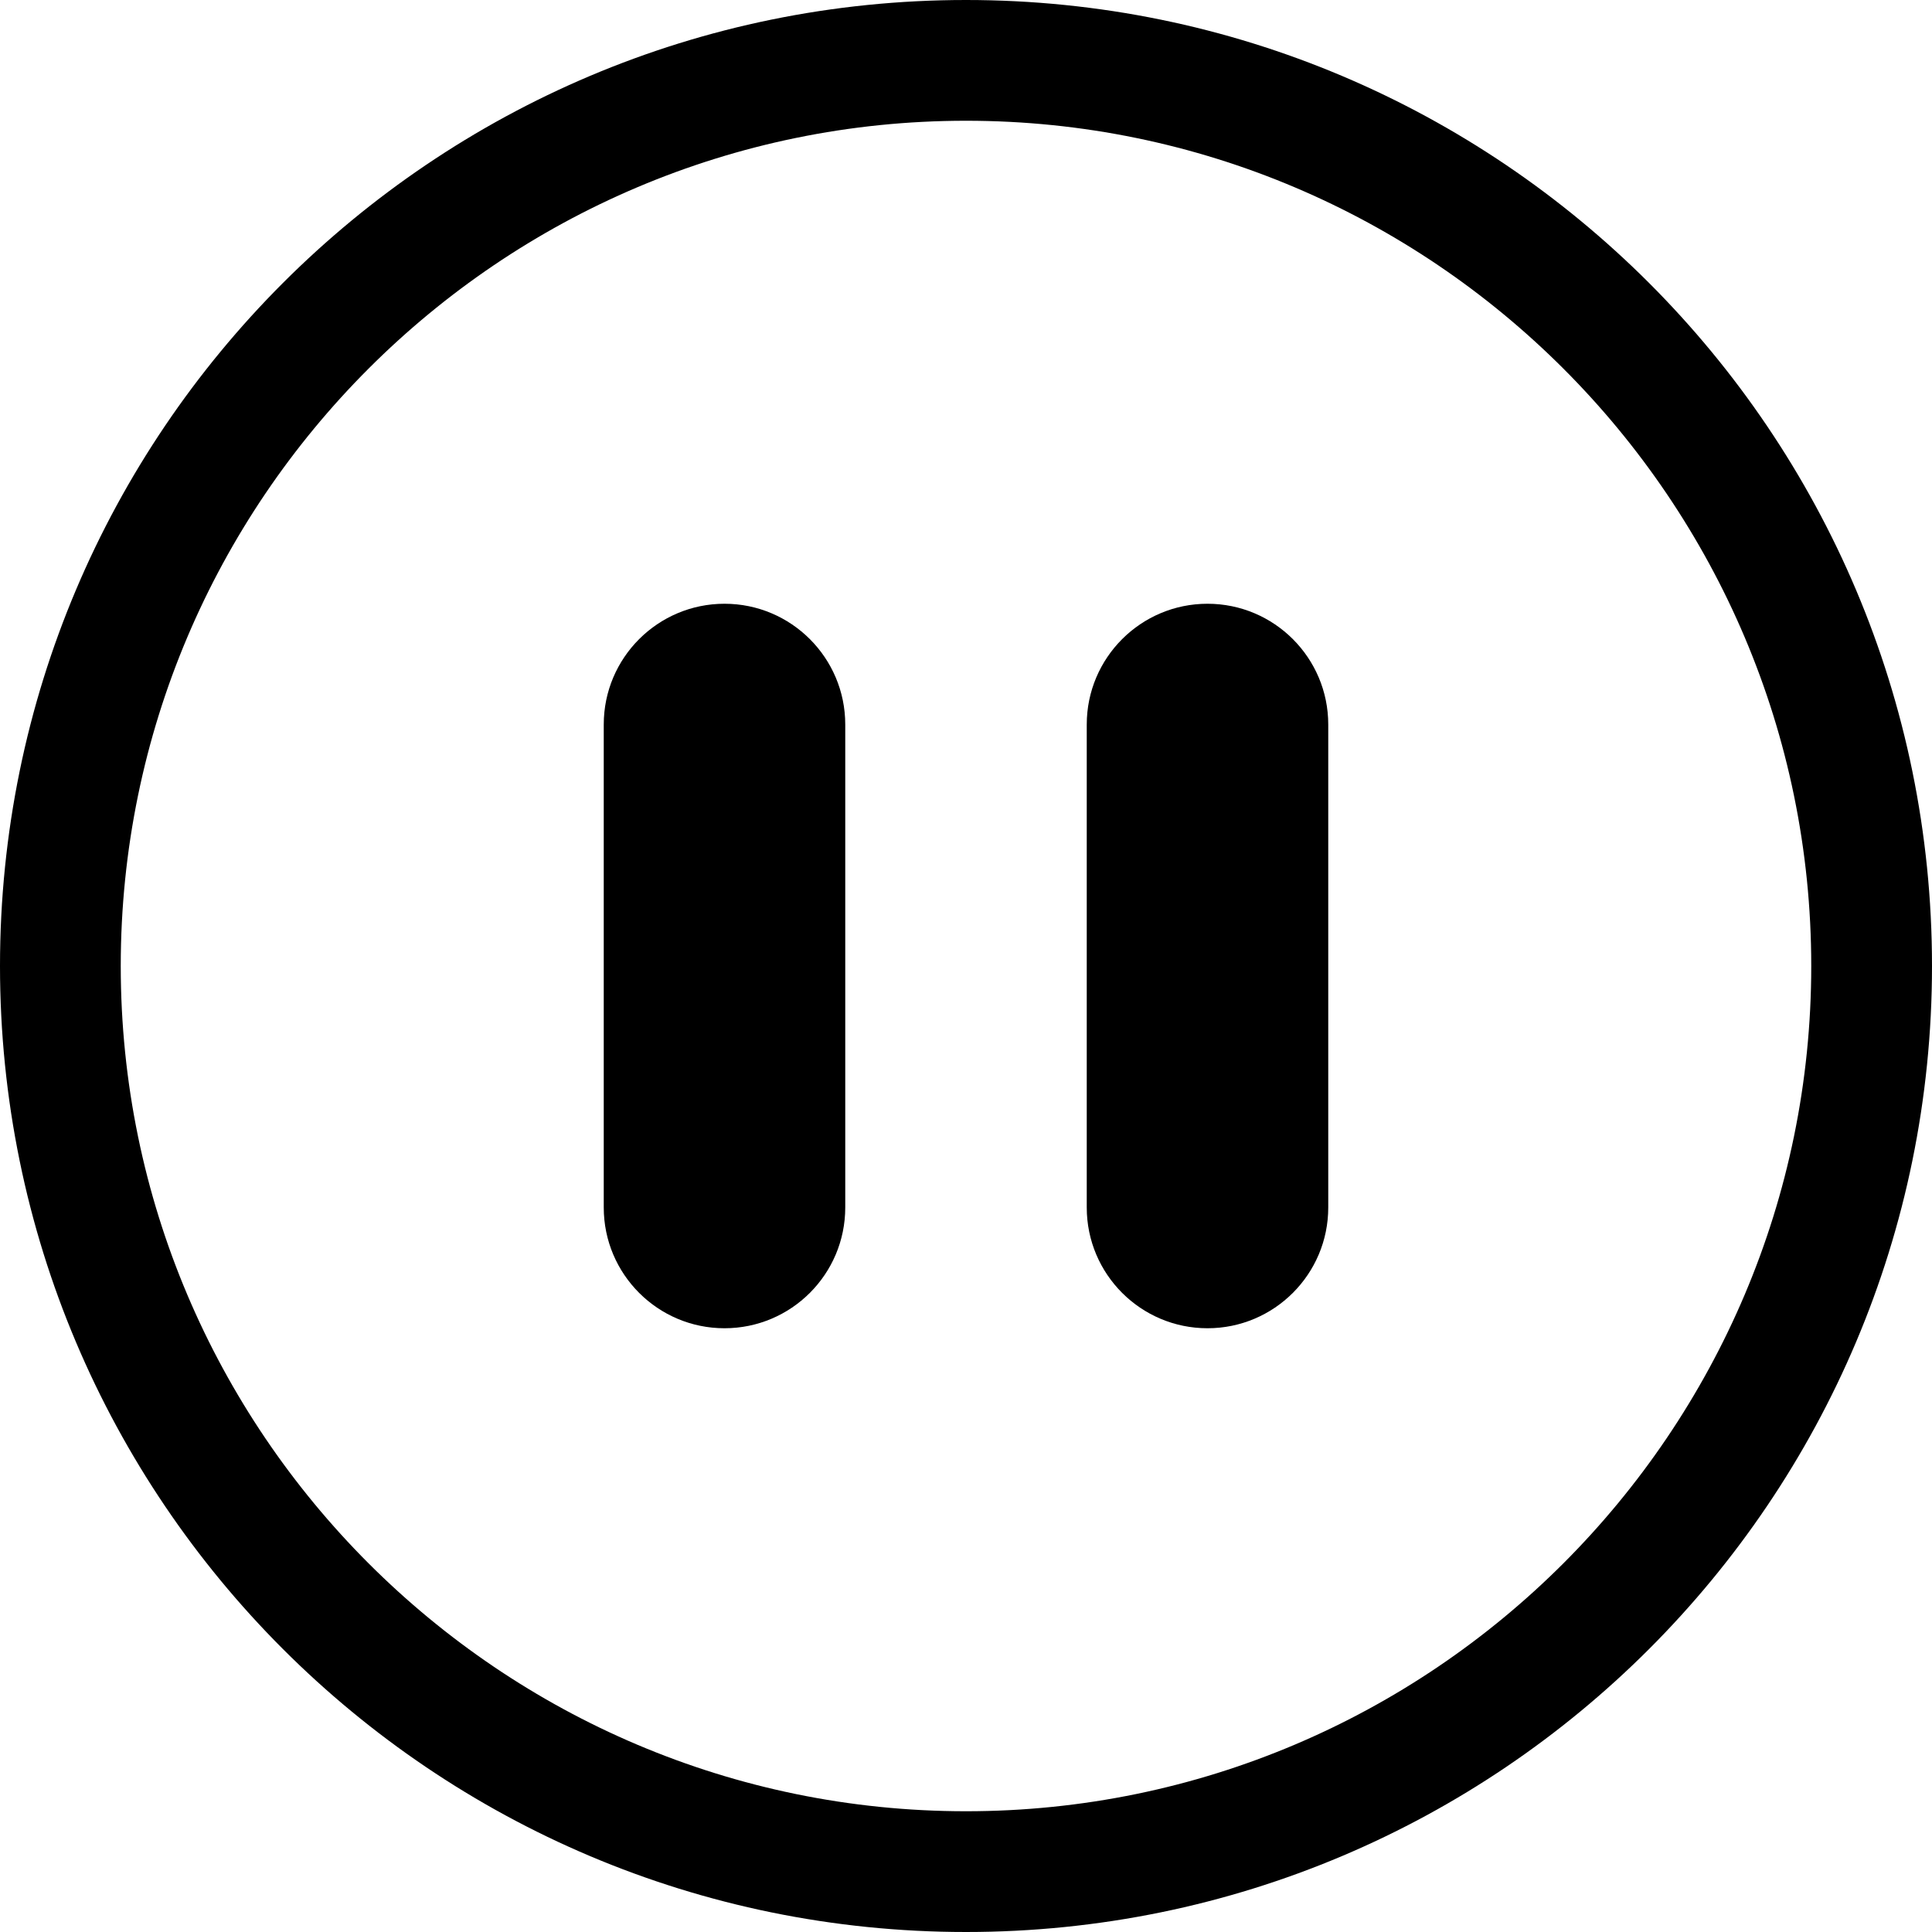
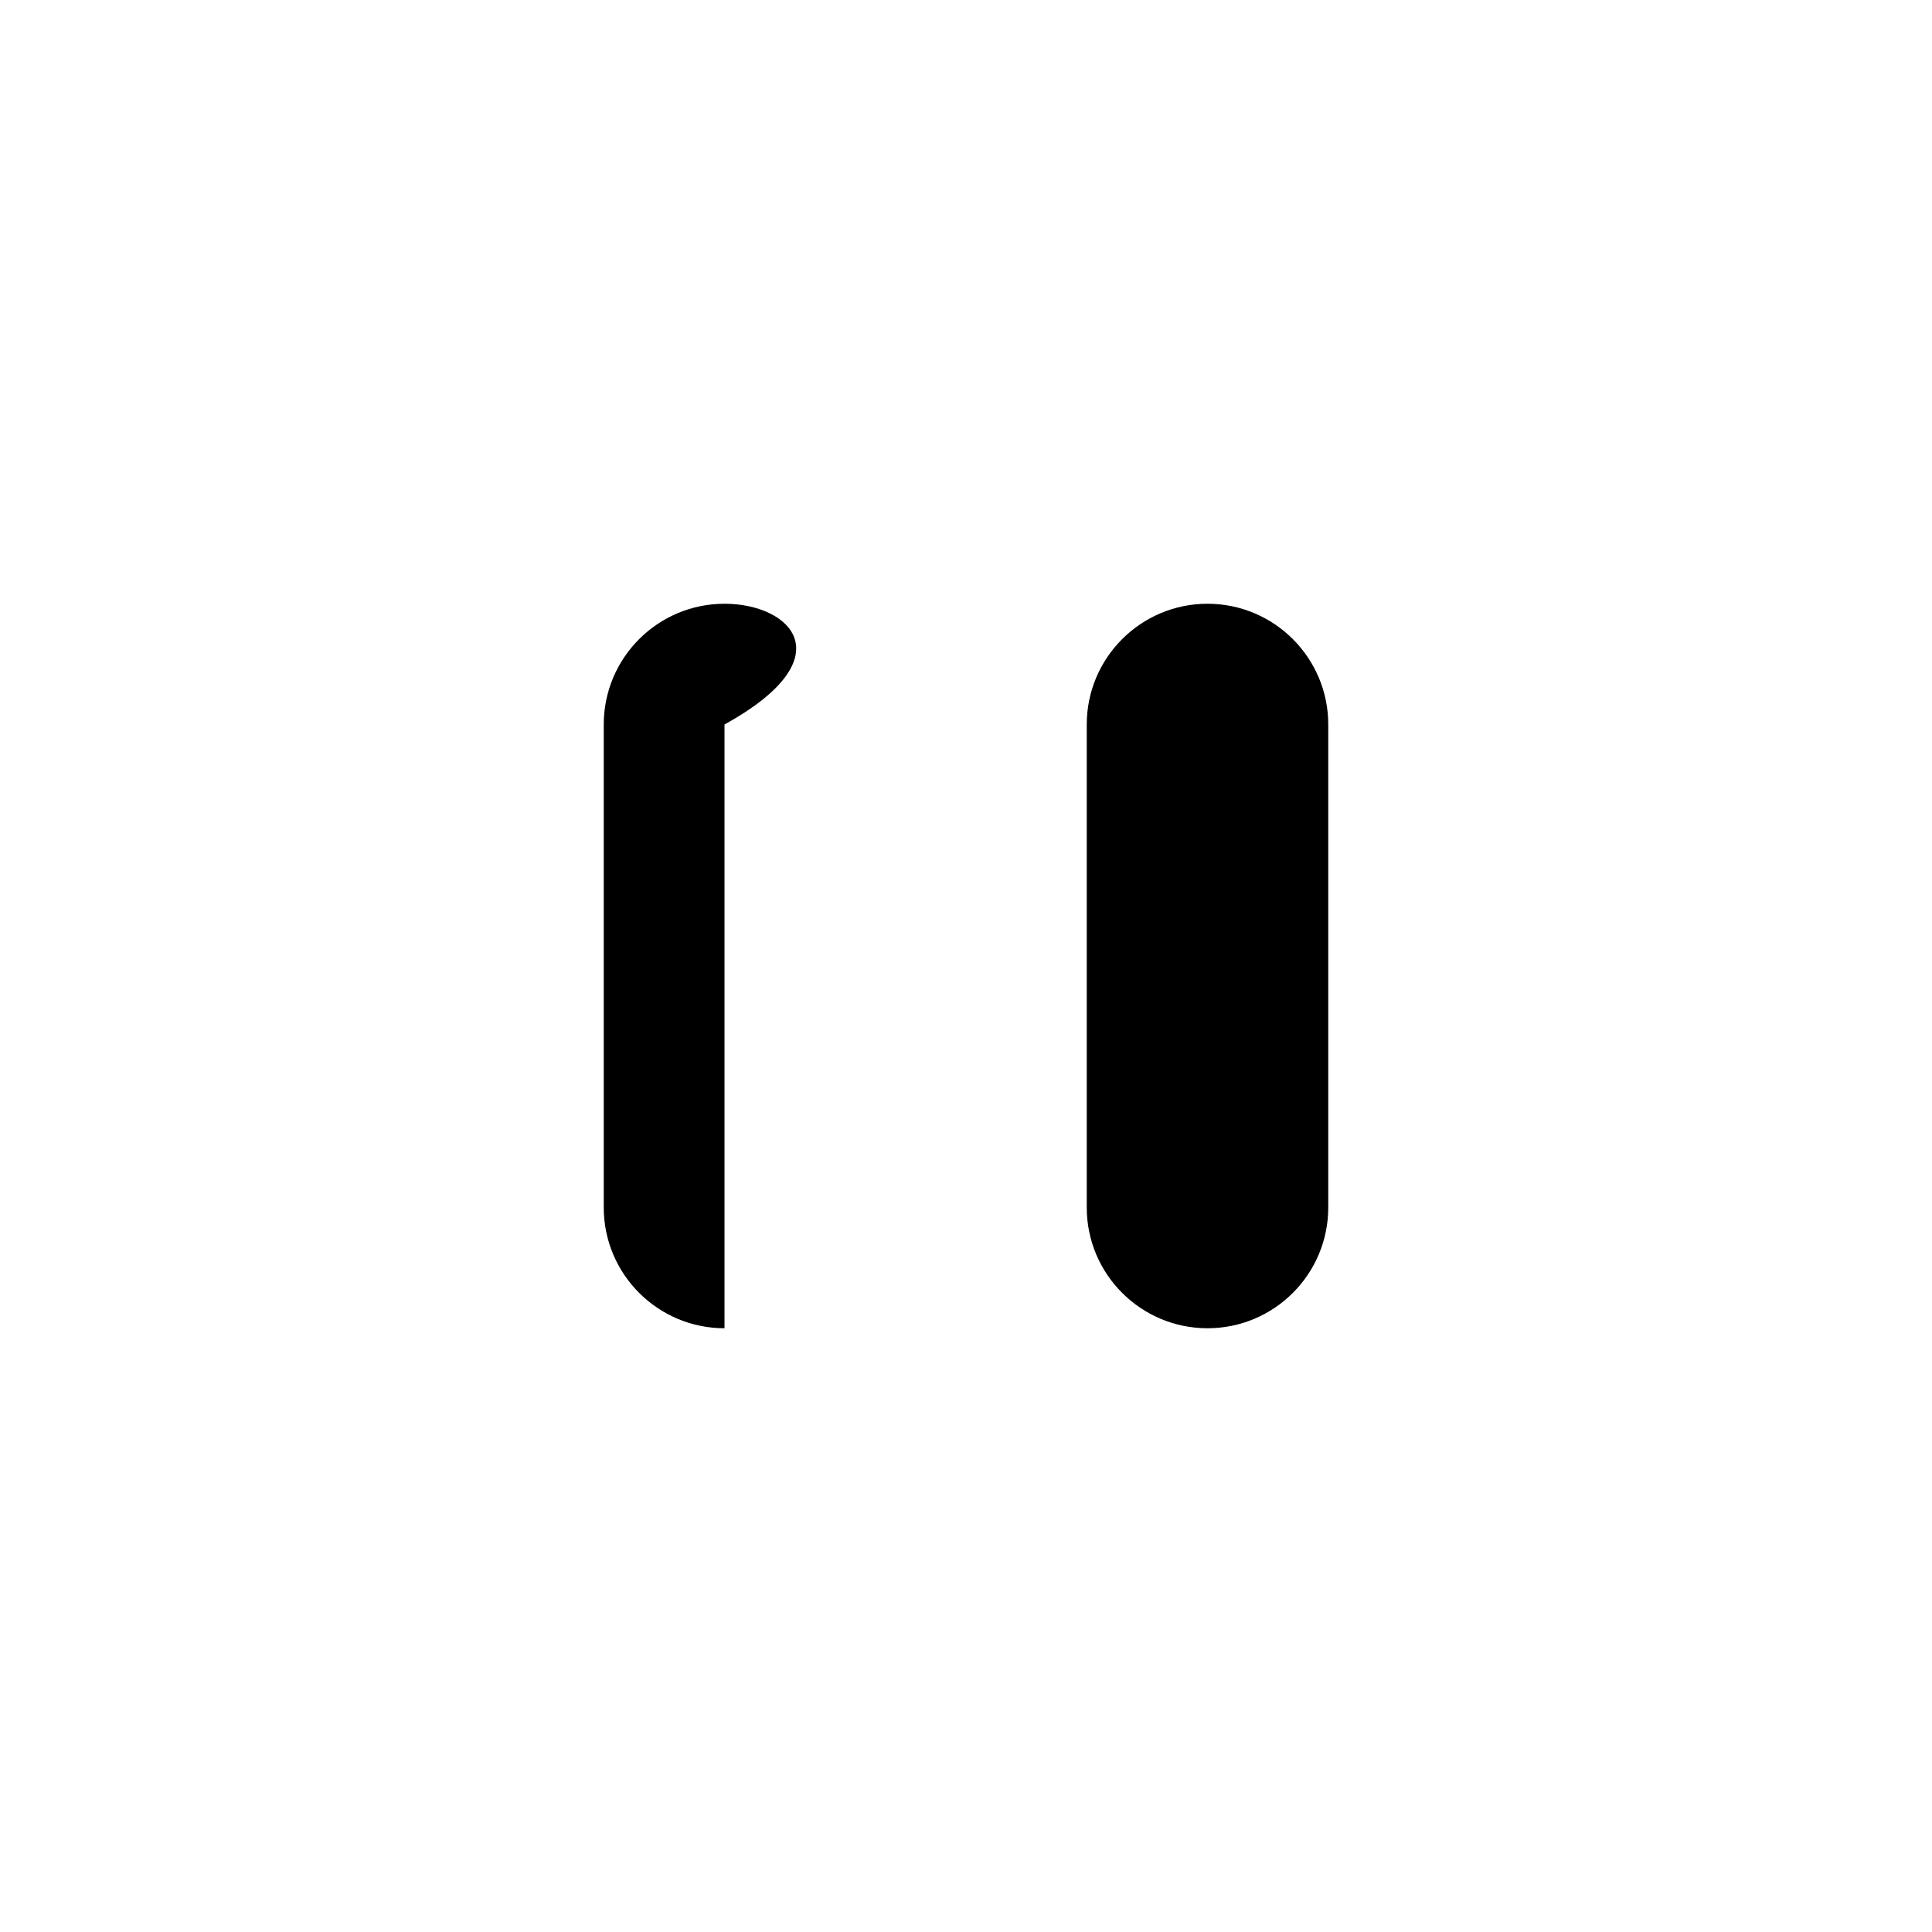
<svg xmlns="http://www.w3.org/2000/svg" version="1.1" id="Capa_1" x="0px" y="0px" width="16px" height="16px" viewBox="0 0 16 16" enable-background="new 0 0 16 16" xml:space="preserve">
  <g>
-     <path d="M8,0C3.582,0,0,3.582,0,8s3.582,8,8,8s8-3.582,8-8S12.418,0,8,0z M8,15c-3.86,0-7-3.141-7-7c0-3.86,3.14-7,7-7   c3.859,0,7,3.14,7,7C15,11.859,11.859,15,8,15z" />
-     <path d="M6,5C5.448,5,5,5.448,5,6v4c0,0.552,0.448,1,1,1s1-0.448,1-1V6C7,5.448,6.552,5,6,5z" />
+     <path d="M6,5C5.448,5,5,5.448,5,6v4c0,0.552,0.448,1,1,1V6C7,5.448,6.552,5,6,5z" />
    <path d="M10,5C9.448,5,9,5.448,9,6v4c0,0.552,0.448,1,1,1s1-0.448,1-1V6C11,5.448,10.552,5,10,5z" />
  </g>
</svg>